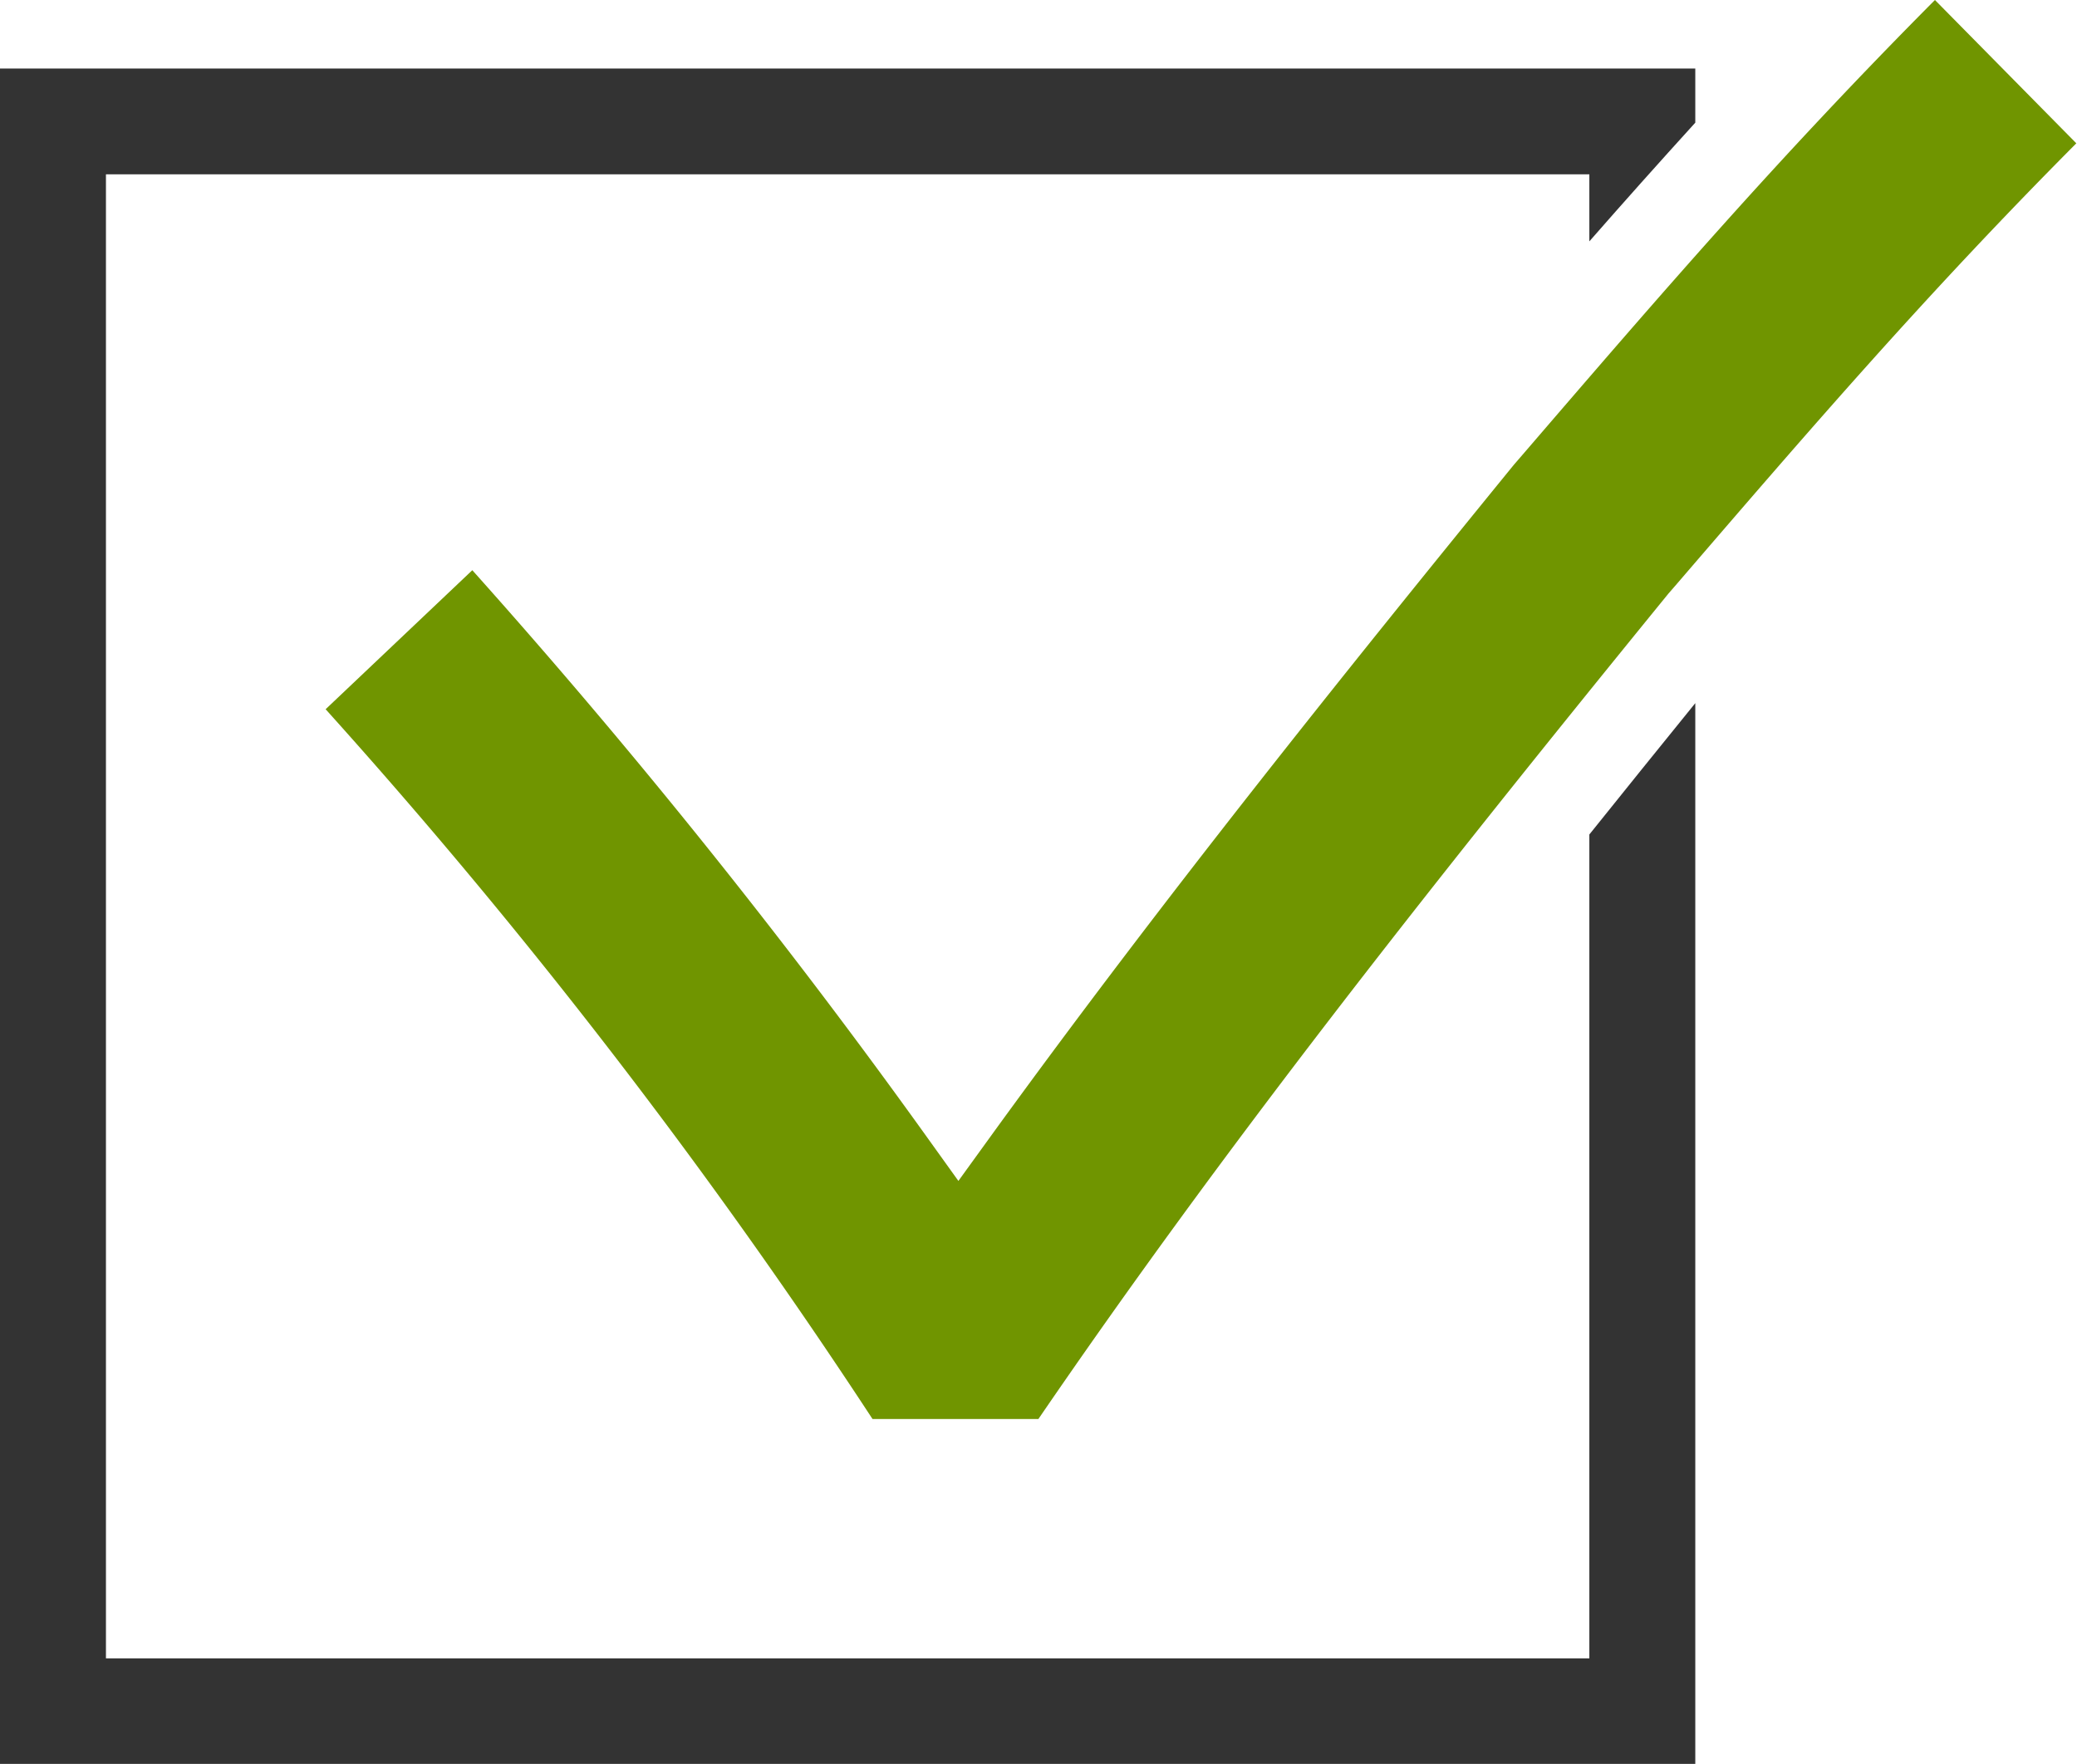
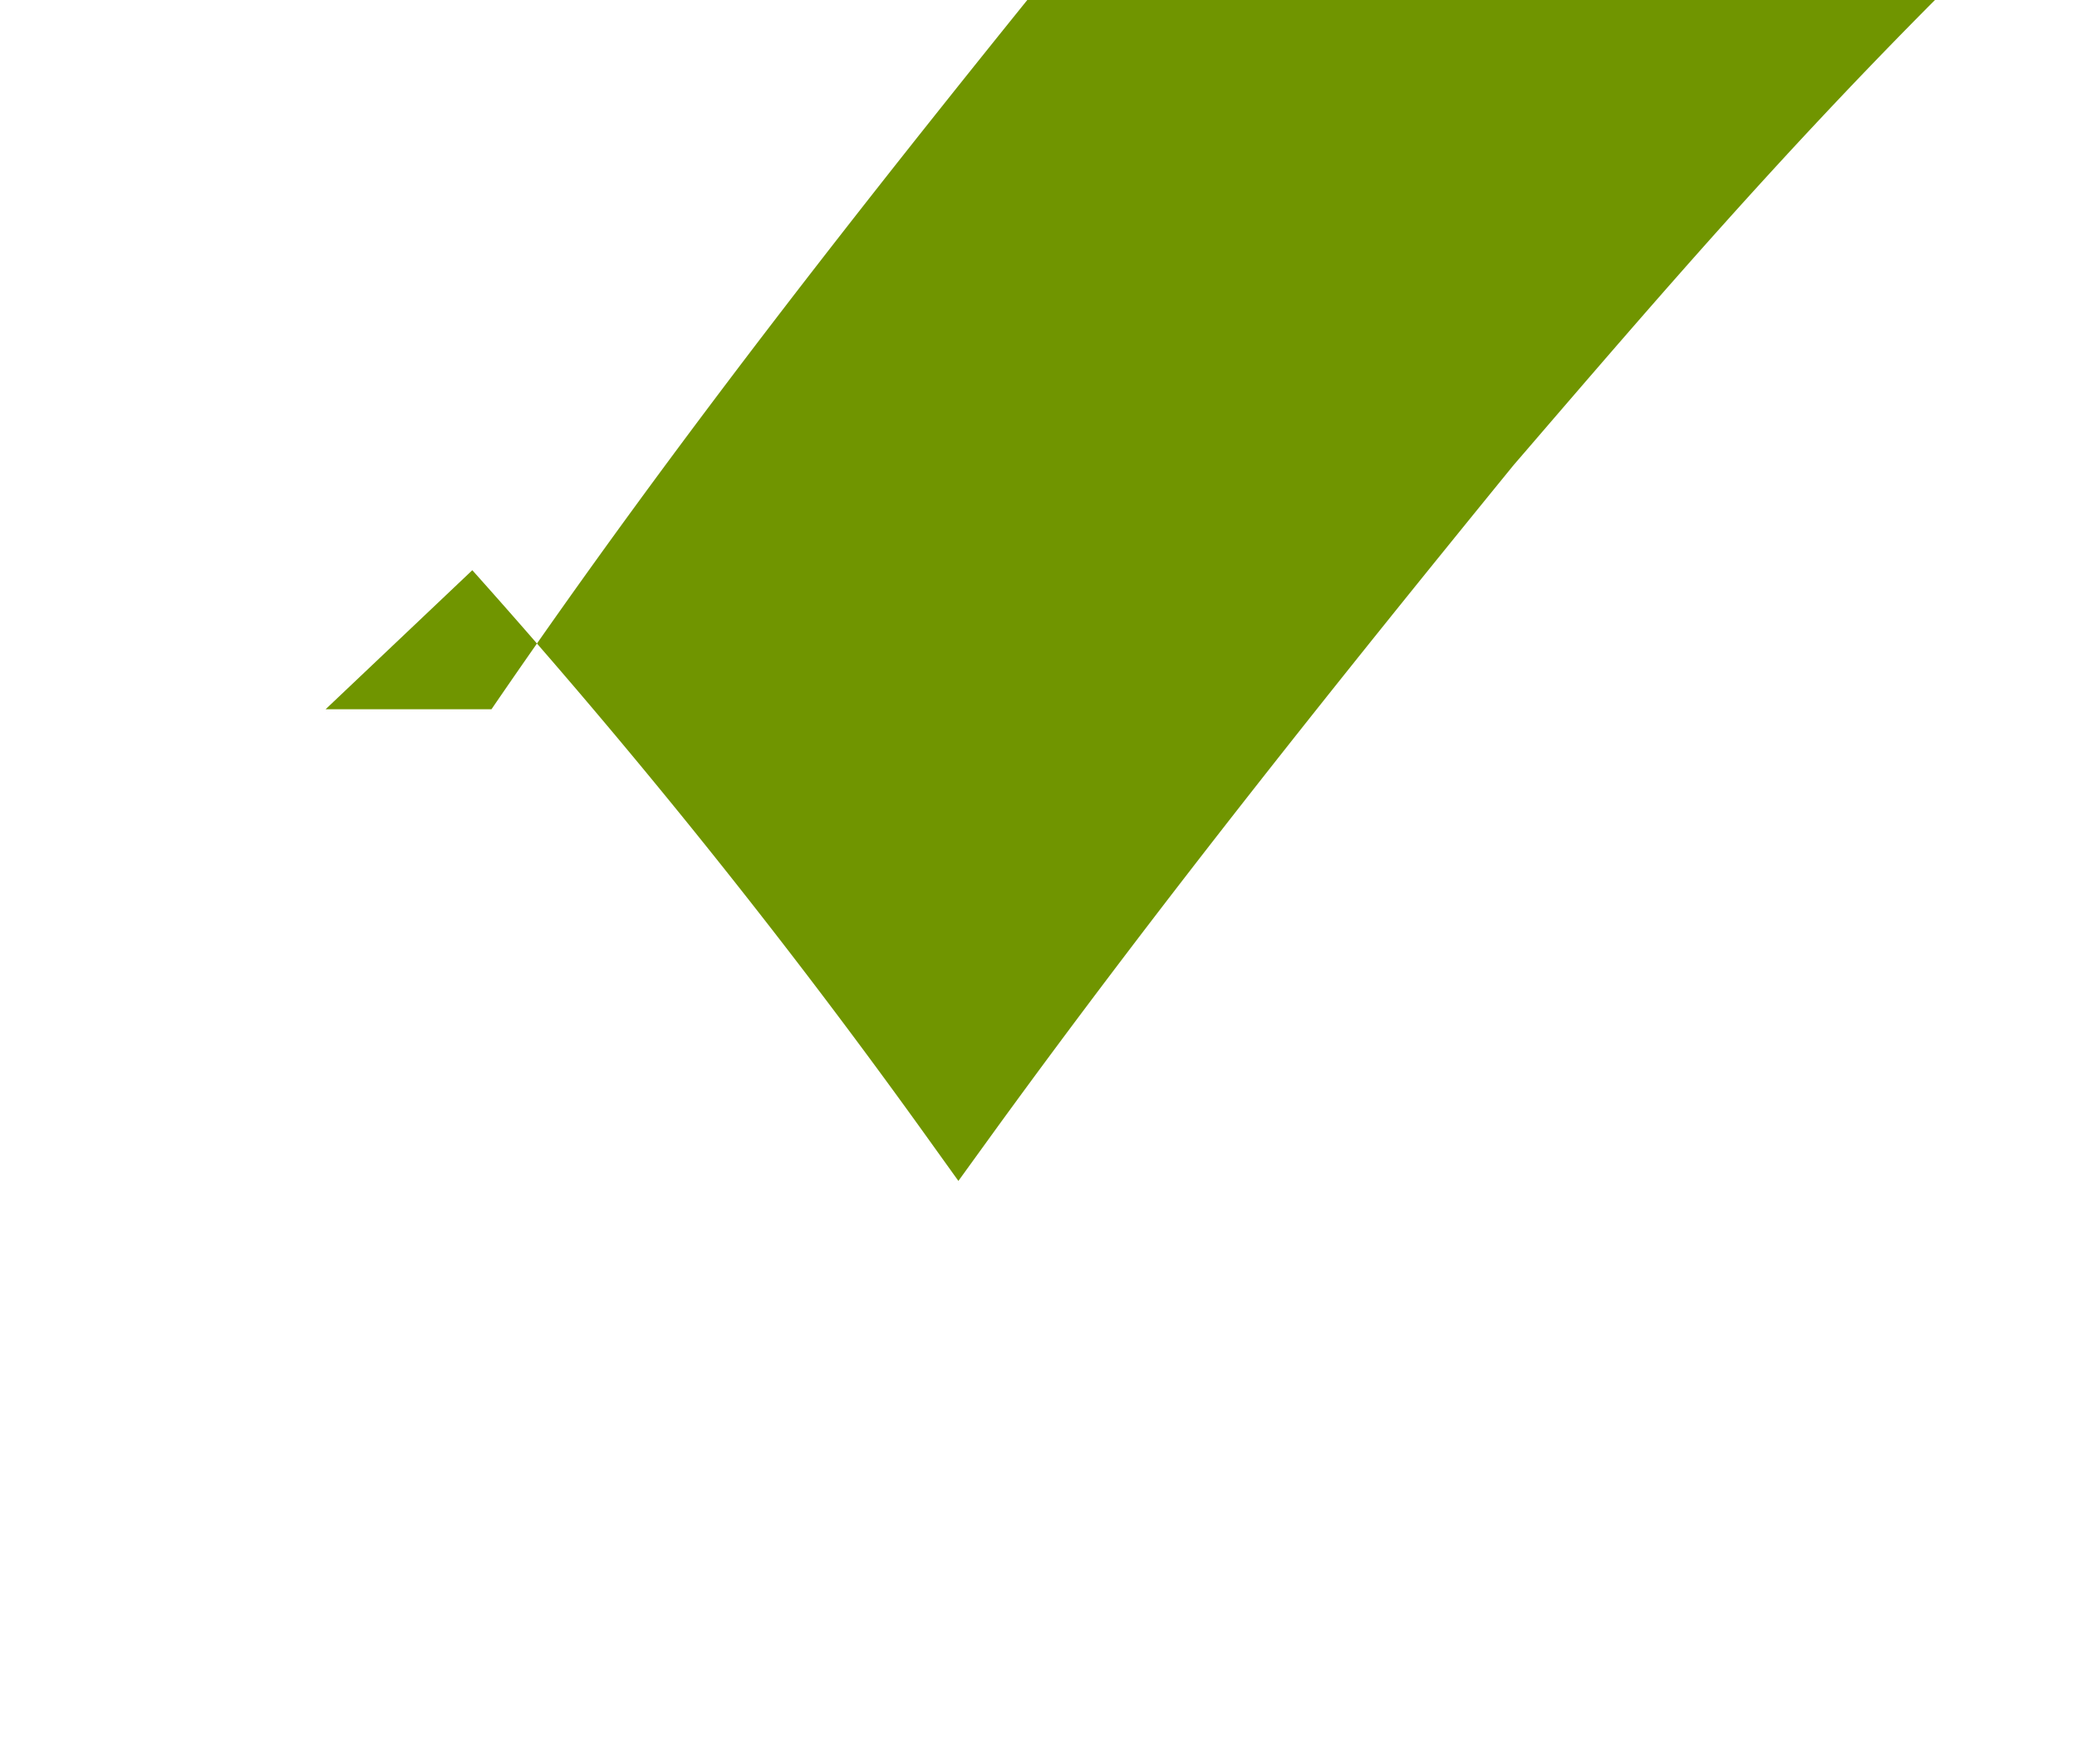
<svg xmlns="http://www.w3.org/2000/svg" width="18.408" height="15.631" viewBox="0 0 18.408 15.631">
  <g id="グループ_52339" data-name="グループ 52339" transform="translate(935 -4337)">
-     <path id="パス_3397" data-name="パス 3397" d="M132.319,0c-1.384,1.391-2.434,2.611-3.638,4.01l-.095.11c-1.509,1.852-3.111,3.849-4.6,5.9l-.322.445-.32-.446a59.737,59.737,0,0,0-3.988-4.966l-1.3,1.232a51.933,51.933,0,0,1,4.847,6.29h1.47c1.633-2.387,3.414-4.651,5.585-7.316l.007-.008.066-.076c1.178-1.369,2.206-2.563,3.541-3.905Z" transform="translate(-1050.17 4337)" fill="#709500" />
-     <path id="パス_3398" data-name="パス 3398" d="M14.086,31.514v7.3H.939V25.663H14.086v.594c.309-.353.619-.7.939-1.052v-.48H0V39.749H15.025v-9.4q-.482.594-.939,1.164" transform="translate(-935 4312.882)" fill="#333" />
+     <path id="パス_3397" data-name="パス 3397" d="M132.319,0c-1.384,1.391-2.434,2.611-3.638,4.01l-.095.11c-1.509,1.852-3.111,3.849-4.6,5.9l-.322.445-.32-.446a59.737,59.737,0,0,0-3.988-4.966l-1.3,1.232h1.47c1.633-2.387,3.414-4.651,5.585-7.316l.007-.008.066-.076c1.178-1.369,2.206-2.563,3.541-3.905Z" transform="translate(-1050.17 4337)" fill="#709500" />
  </g>
</svg>